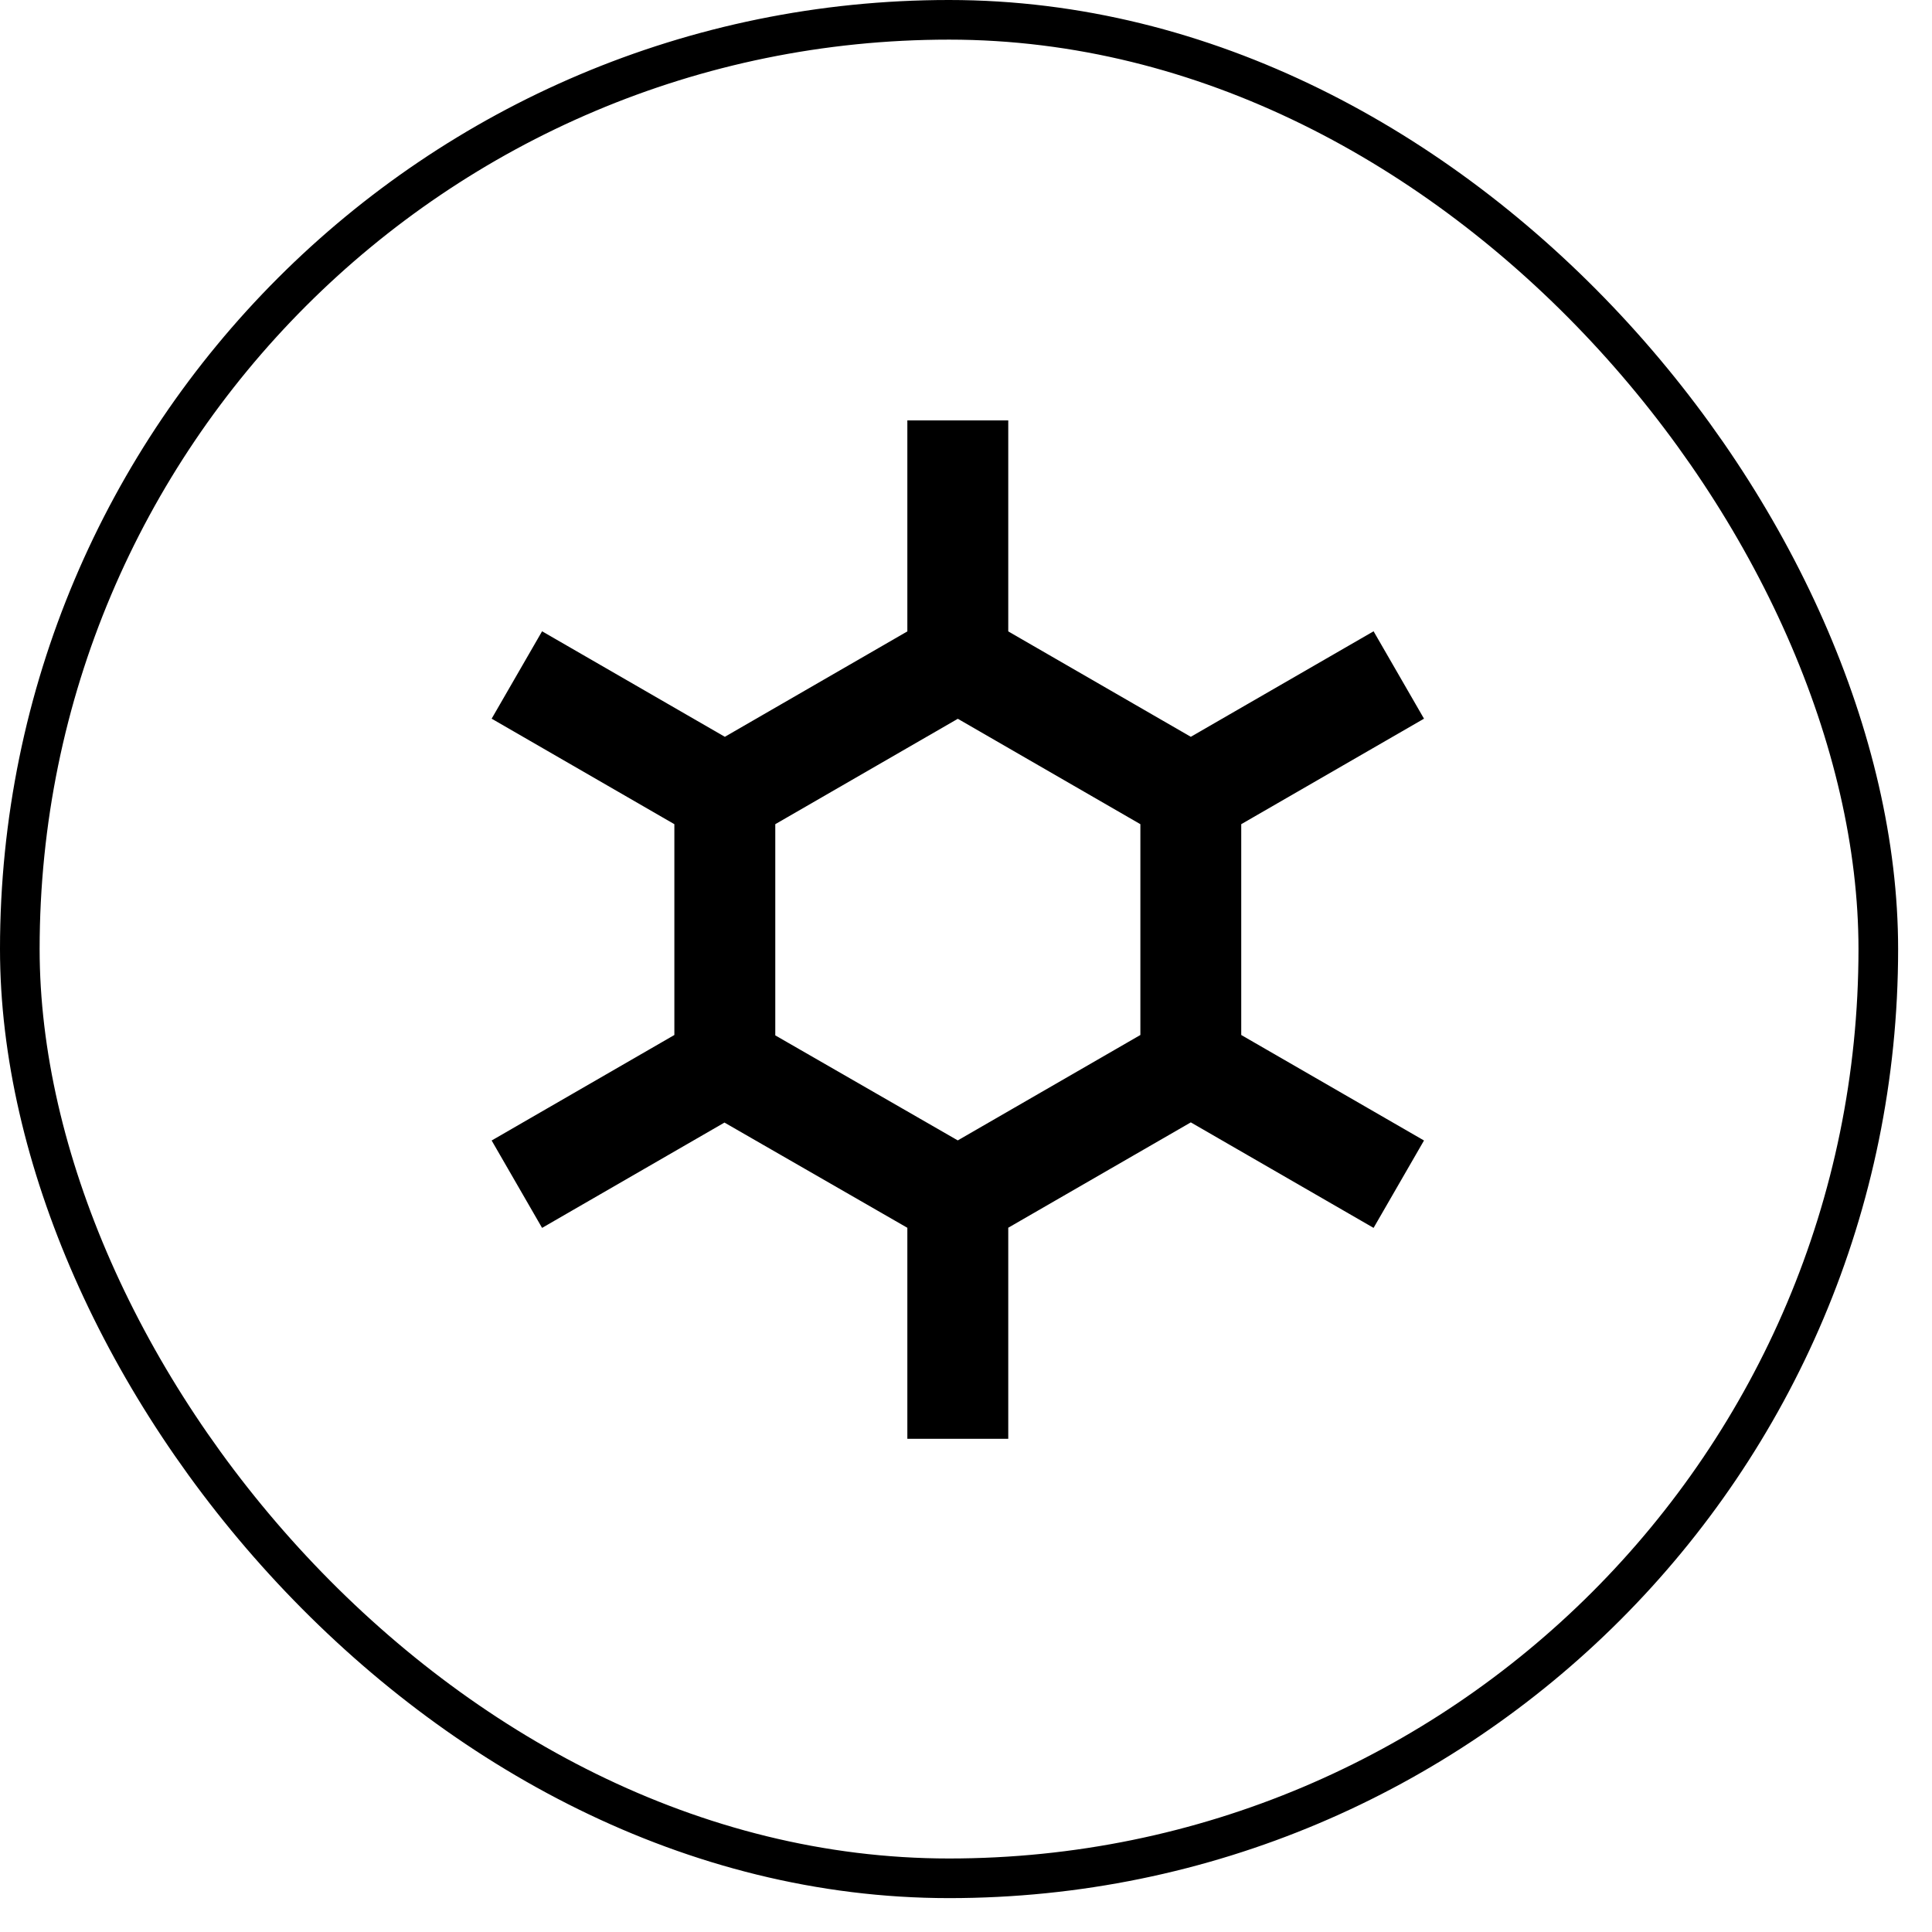
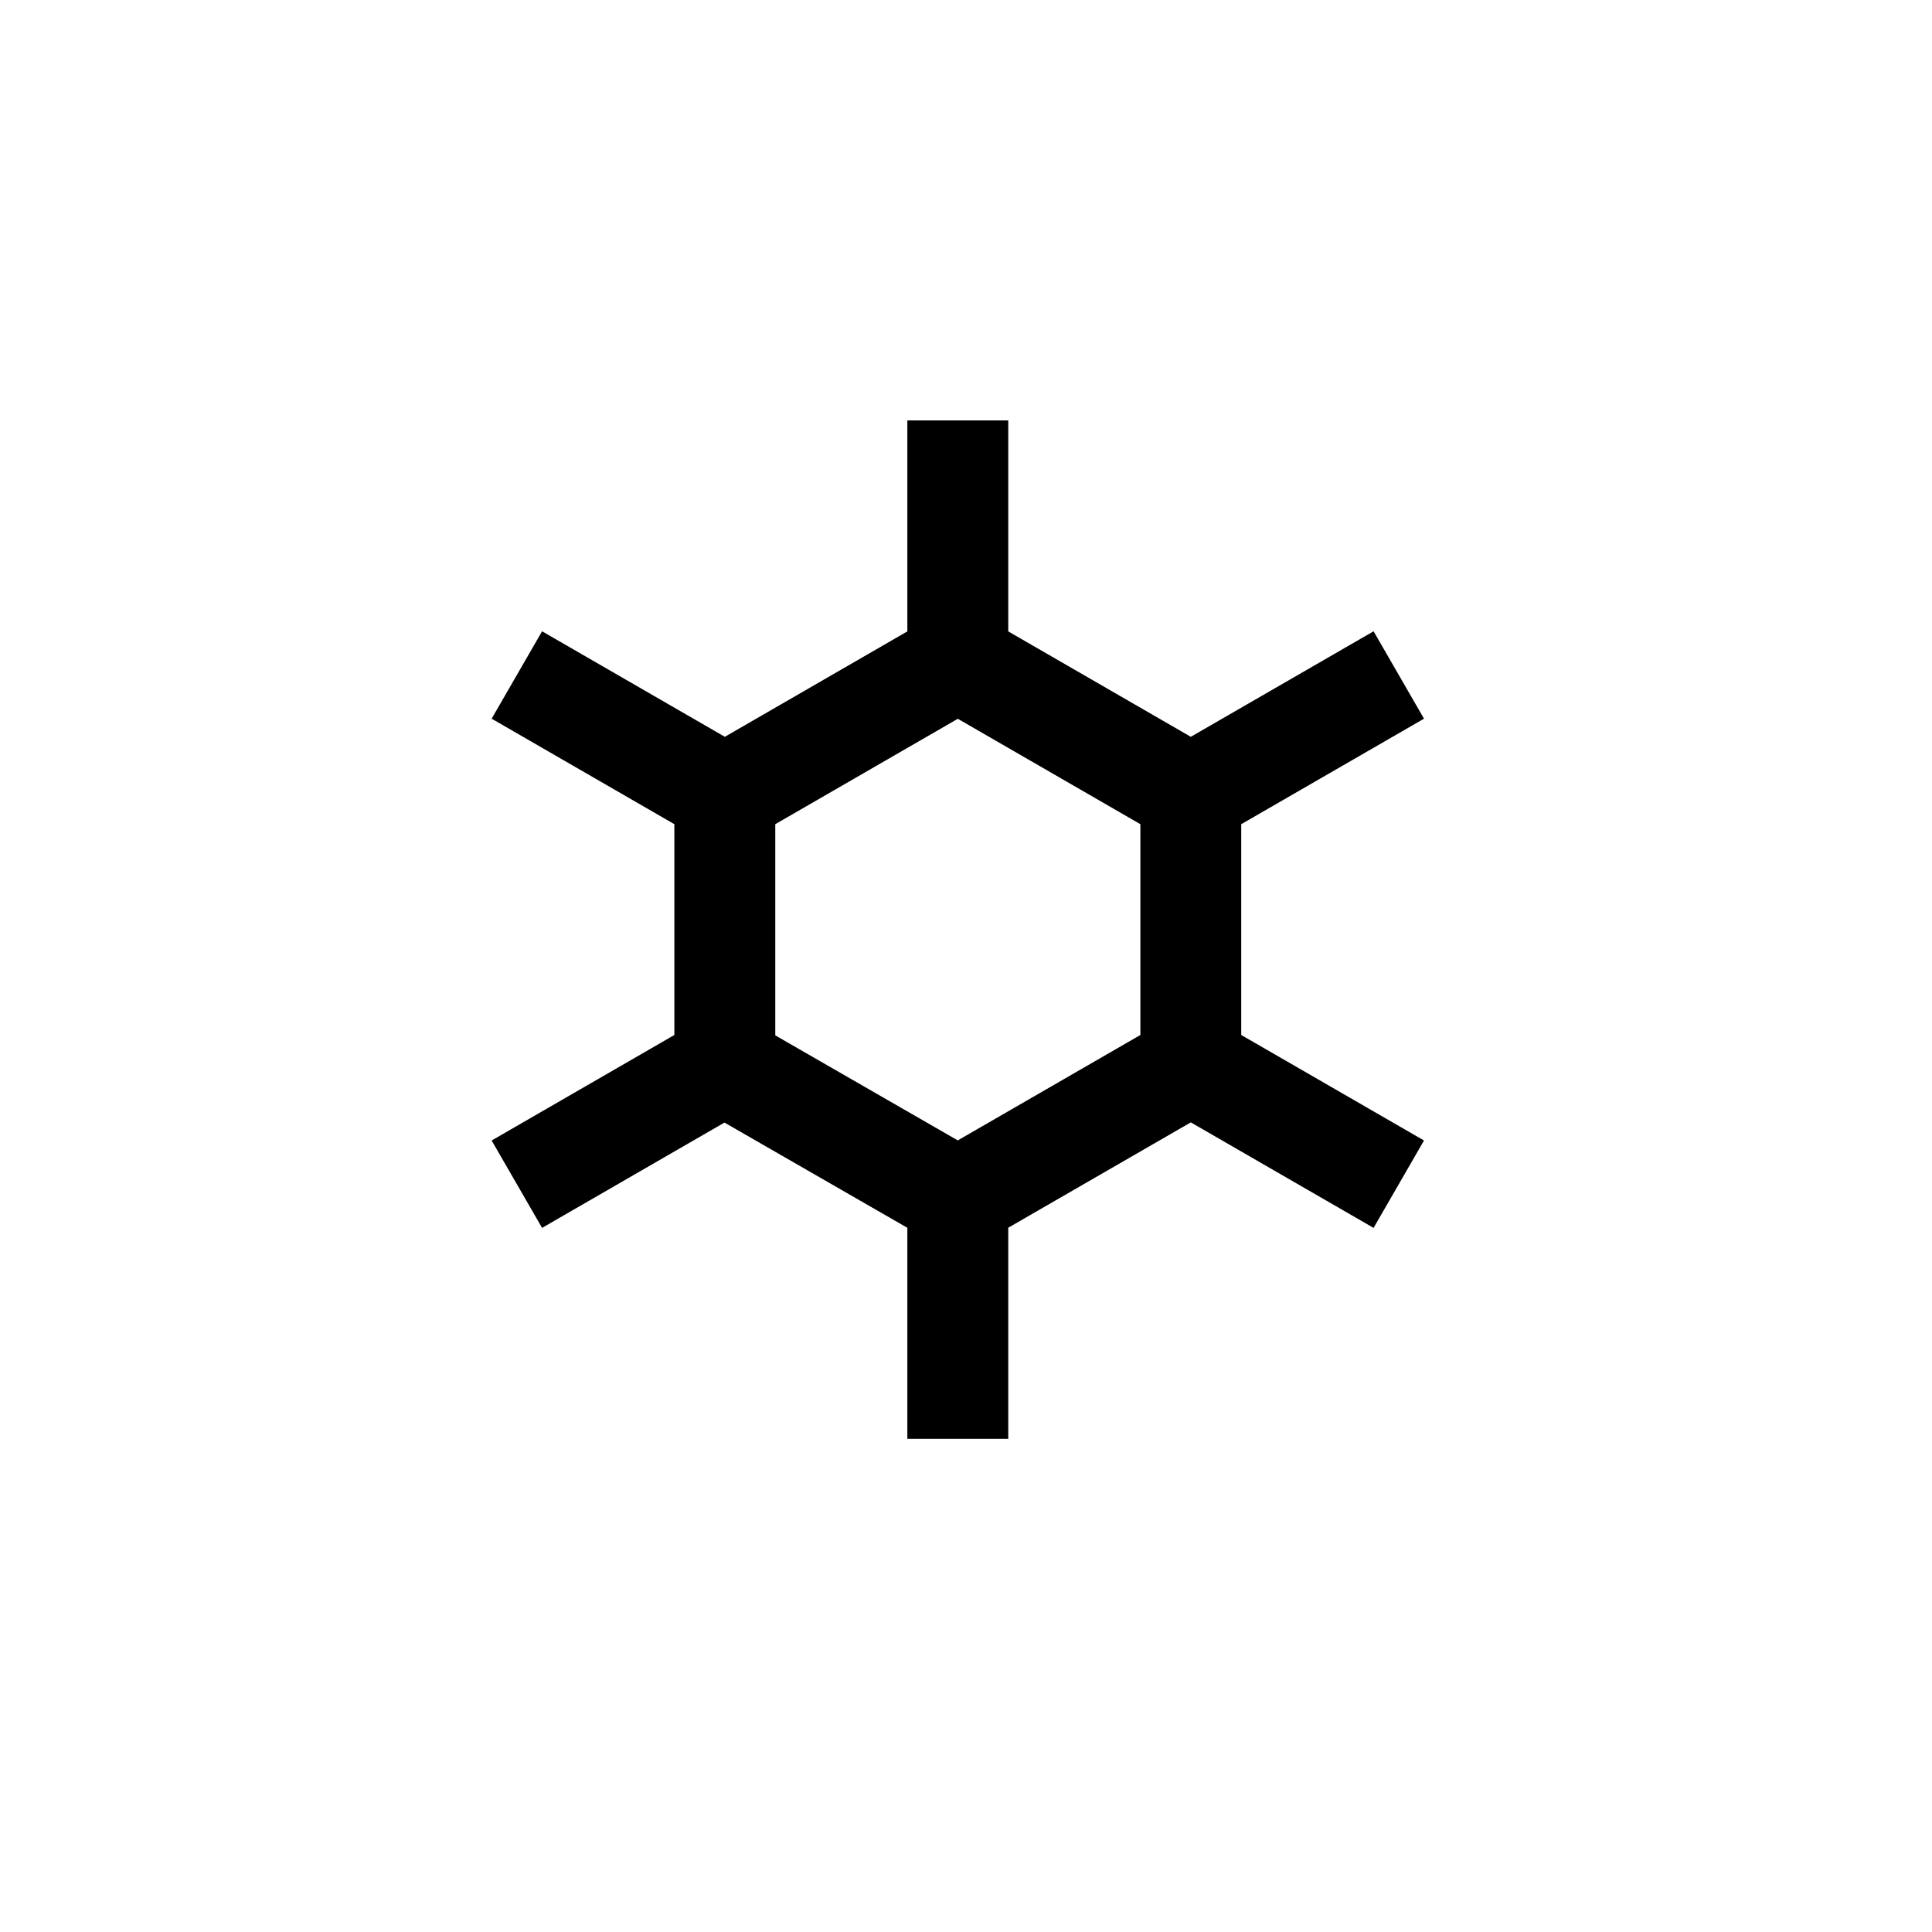
<svg xmlns="http://www.w3.org/2000/svg" width="39" height="39" viewBox="0 0 39 39" fill="none">
-   <rect x="0.4" y="0.4" width="37.516" height="37.516" rx="18.758" stroke="black" stroke-width="0.8" />
  <path d="M24.806 21.037V16.493H24.806L28.404 14.416L27.636 13.085L24.038 15.162L20.103 12.89V8.736H18.566V12.89L14.632 15.162L11.034 13.085L10.266 14.416L13.863 16.493V21.037L10.266 23.114L11.034 24.445L14.624 22.372L18.566 24.64V28.794H20.103V24.639L24.038 22.368L27.636 24.445L28.404 23.114L24.806 21.037ZM23.27 21.037H23.27L19.334 23.309L15.4 21.045V16.493L19.335 14.221L23.27 16.493V21.037Z" fill="black" stroke="black" stroke-width="0.5" />
</svg>